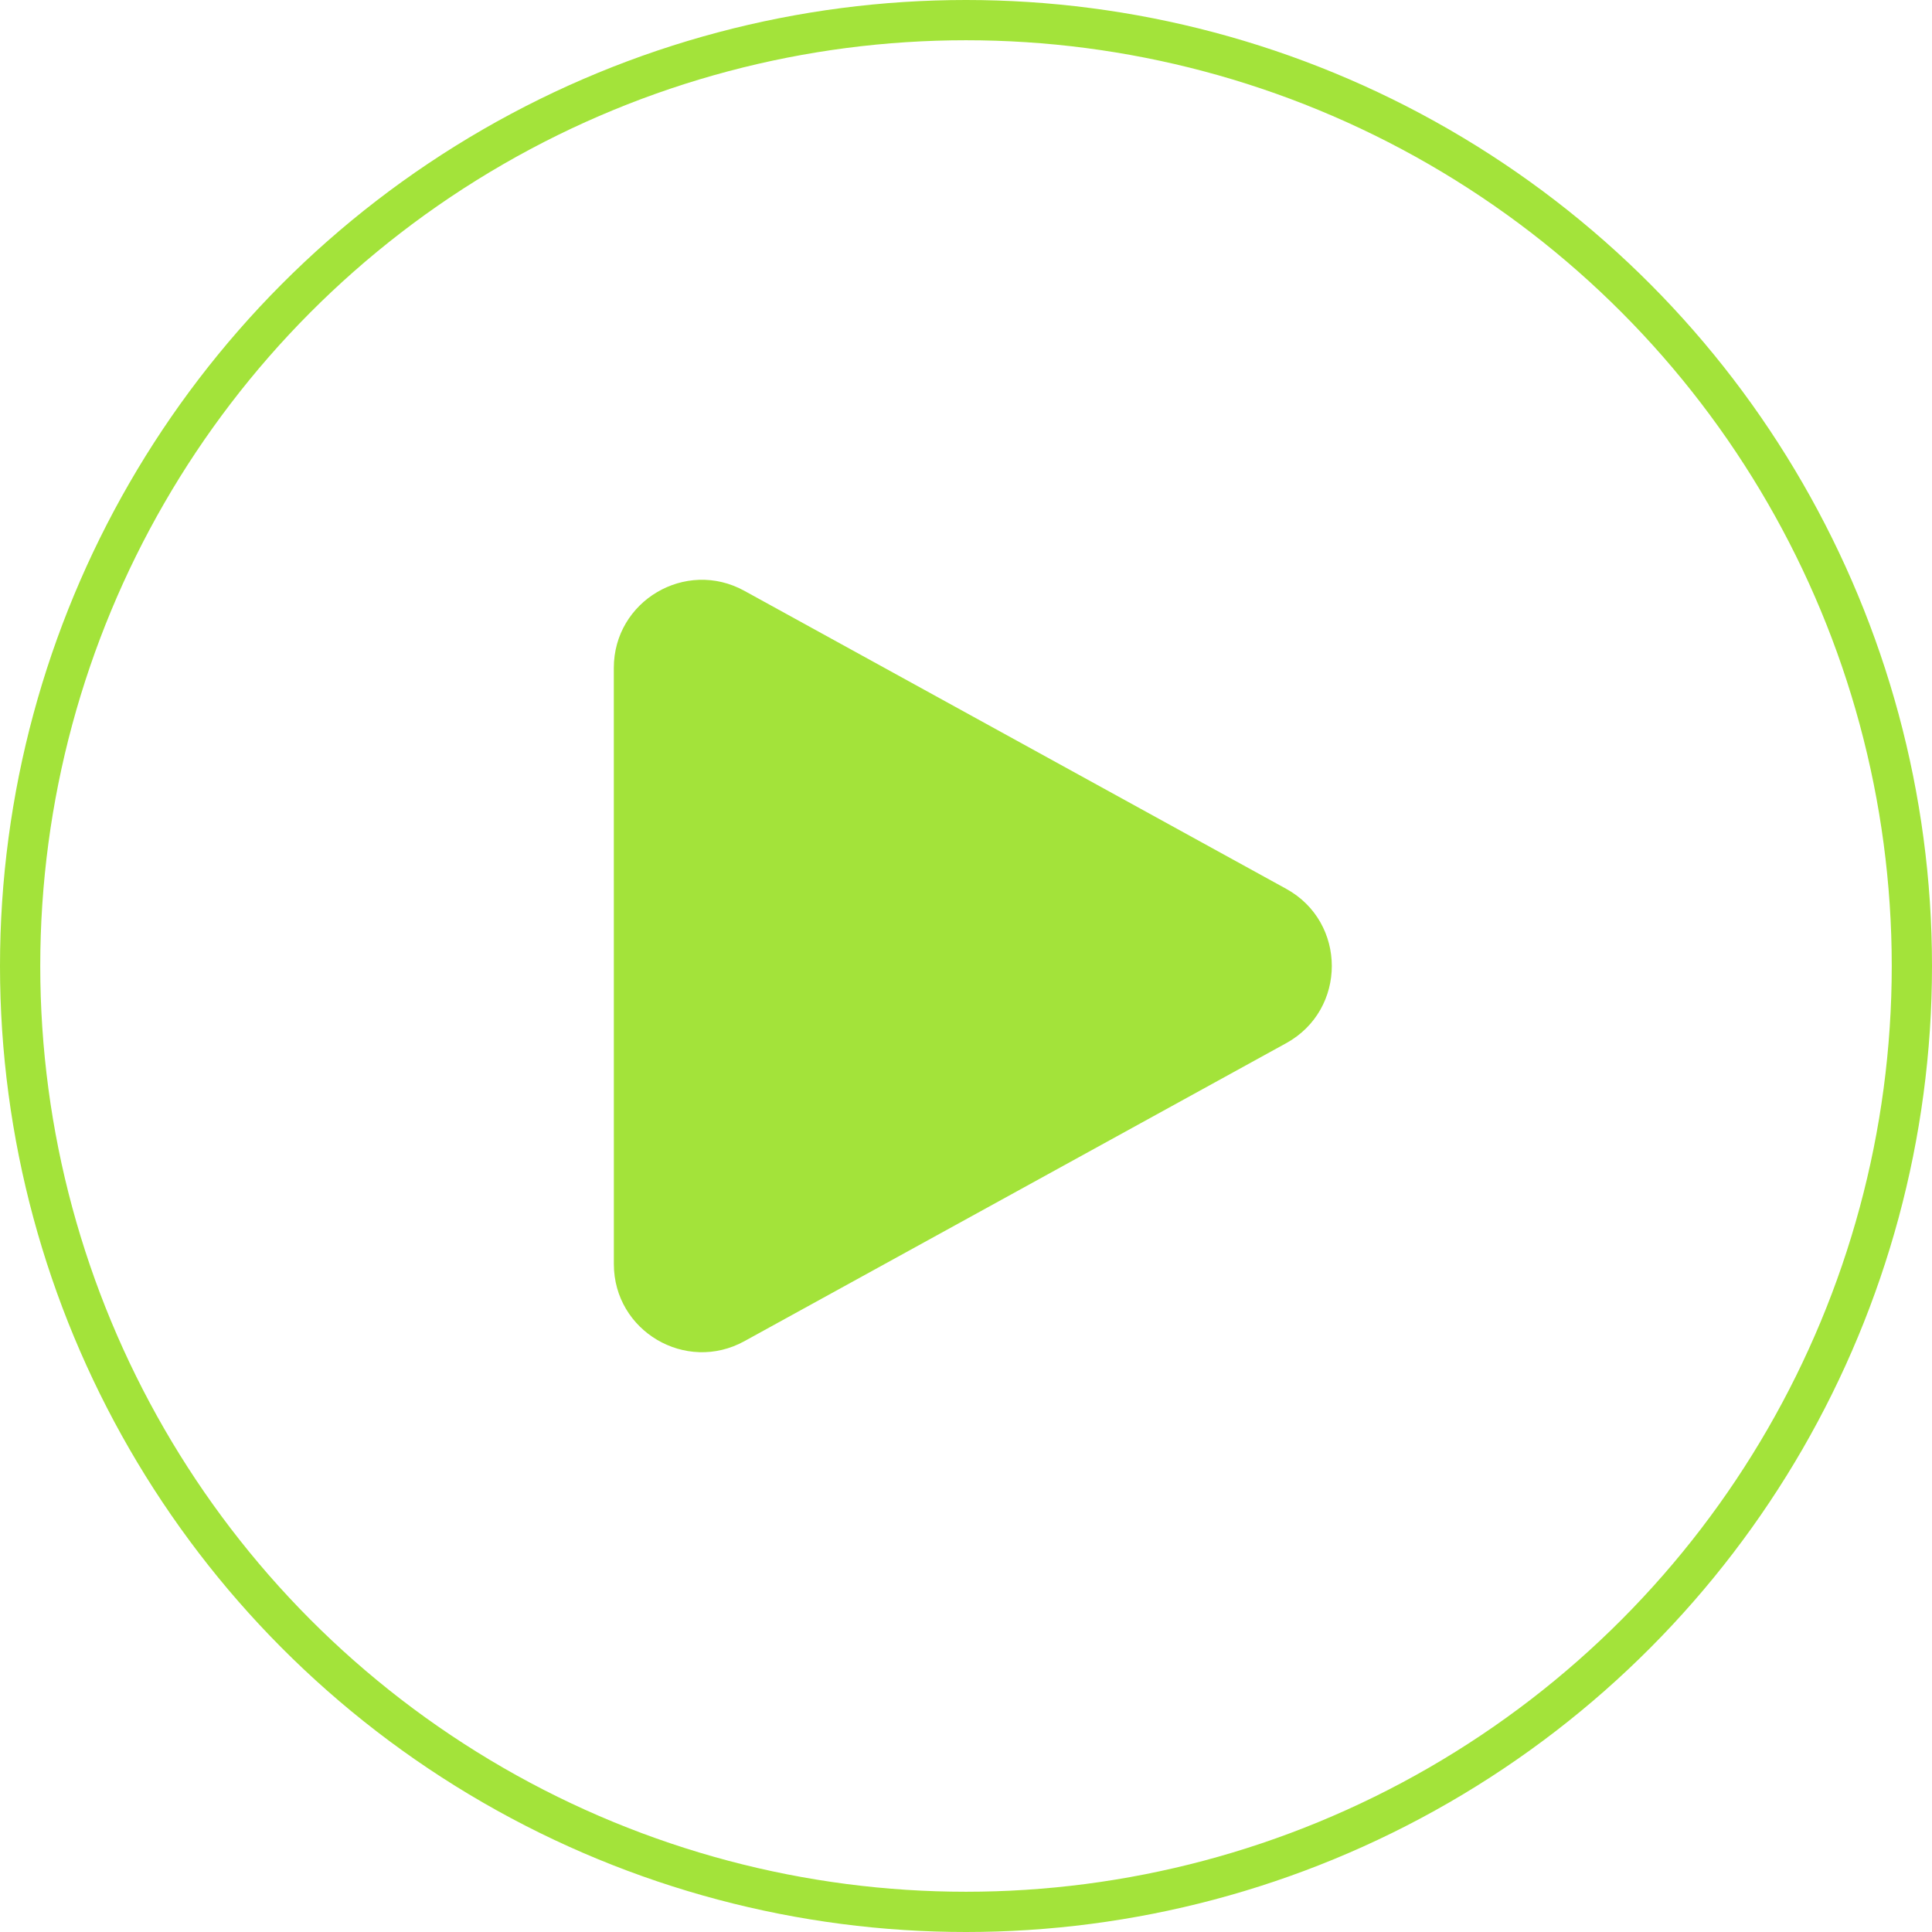
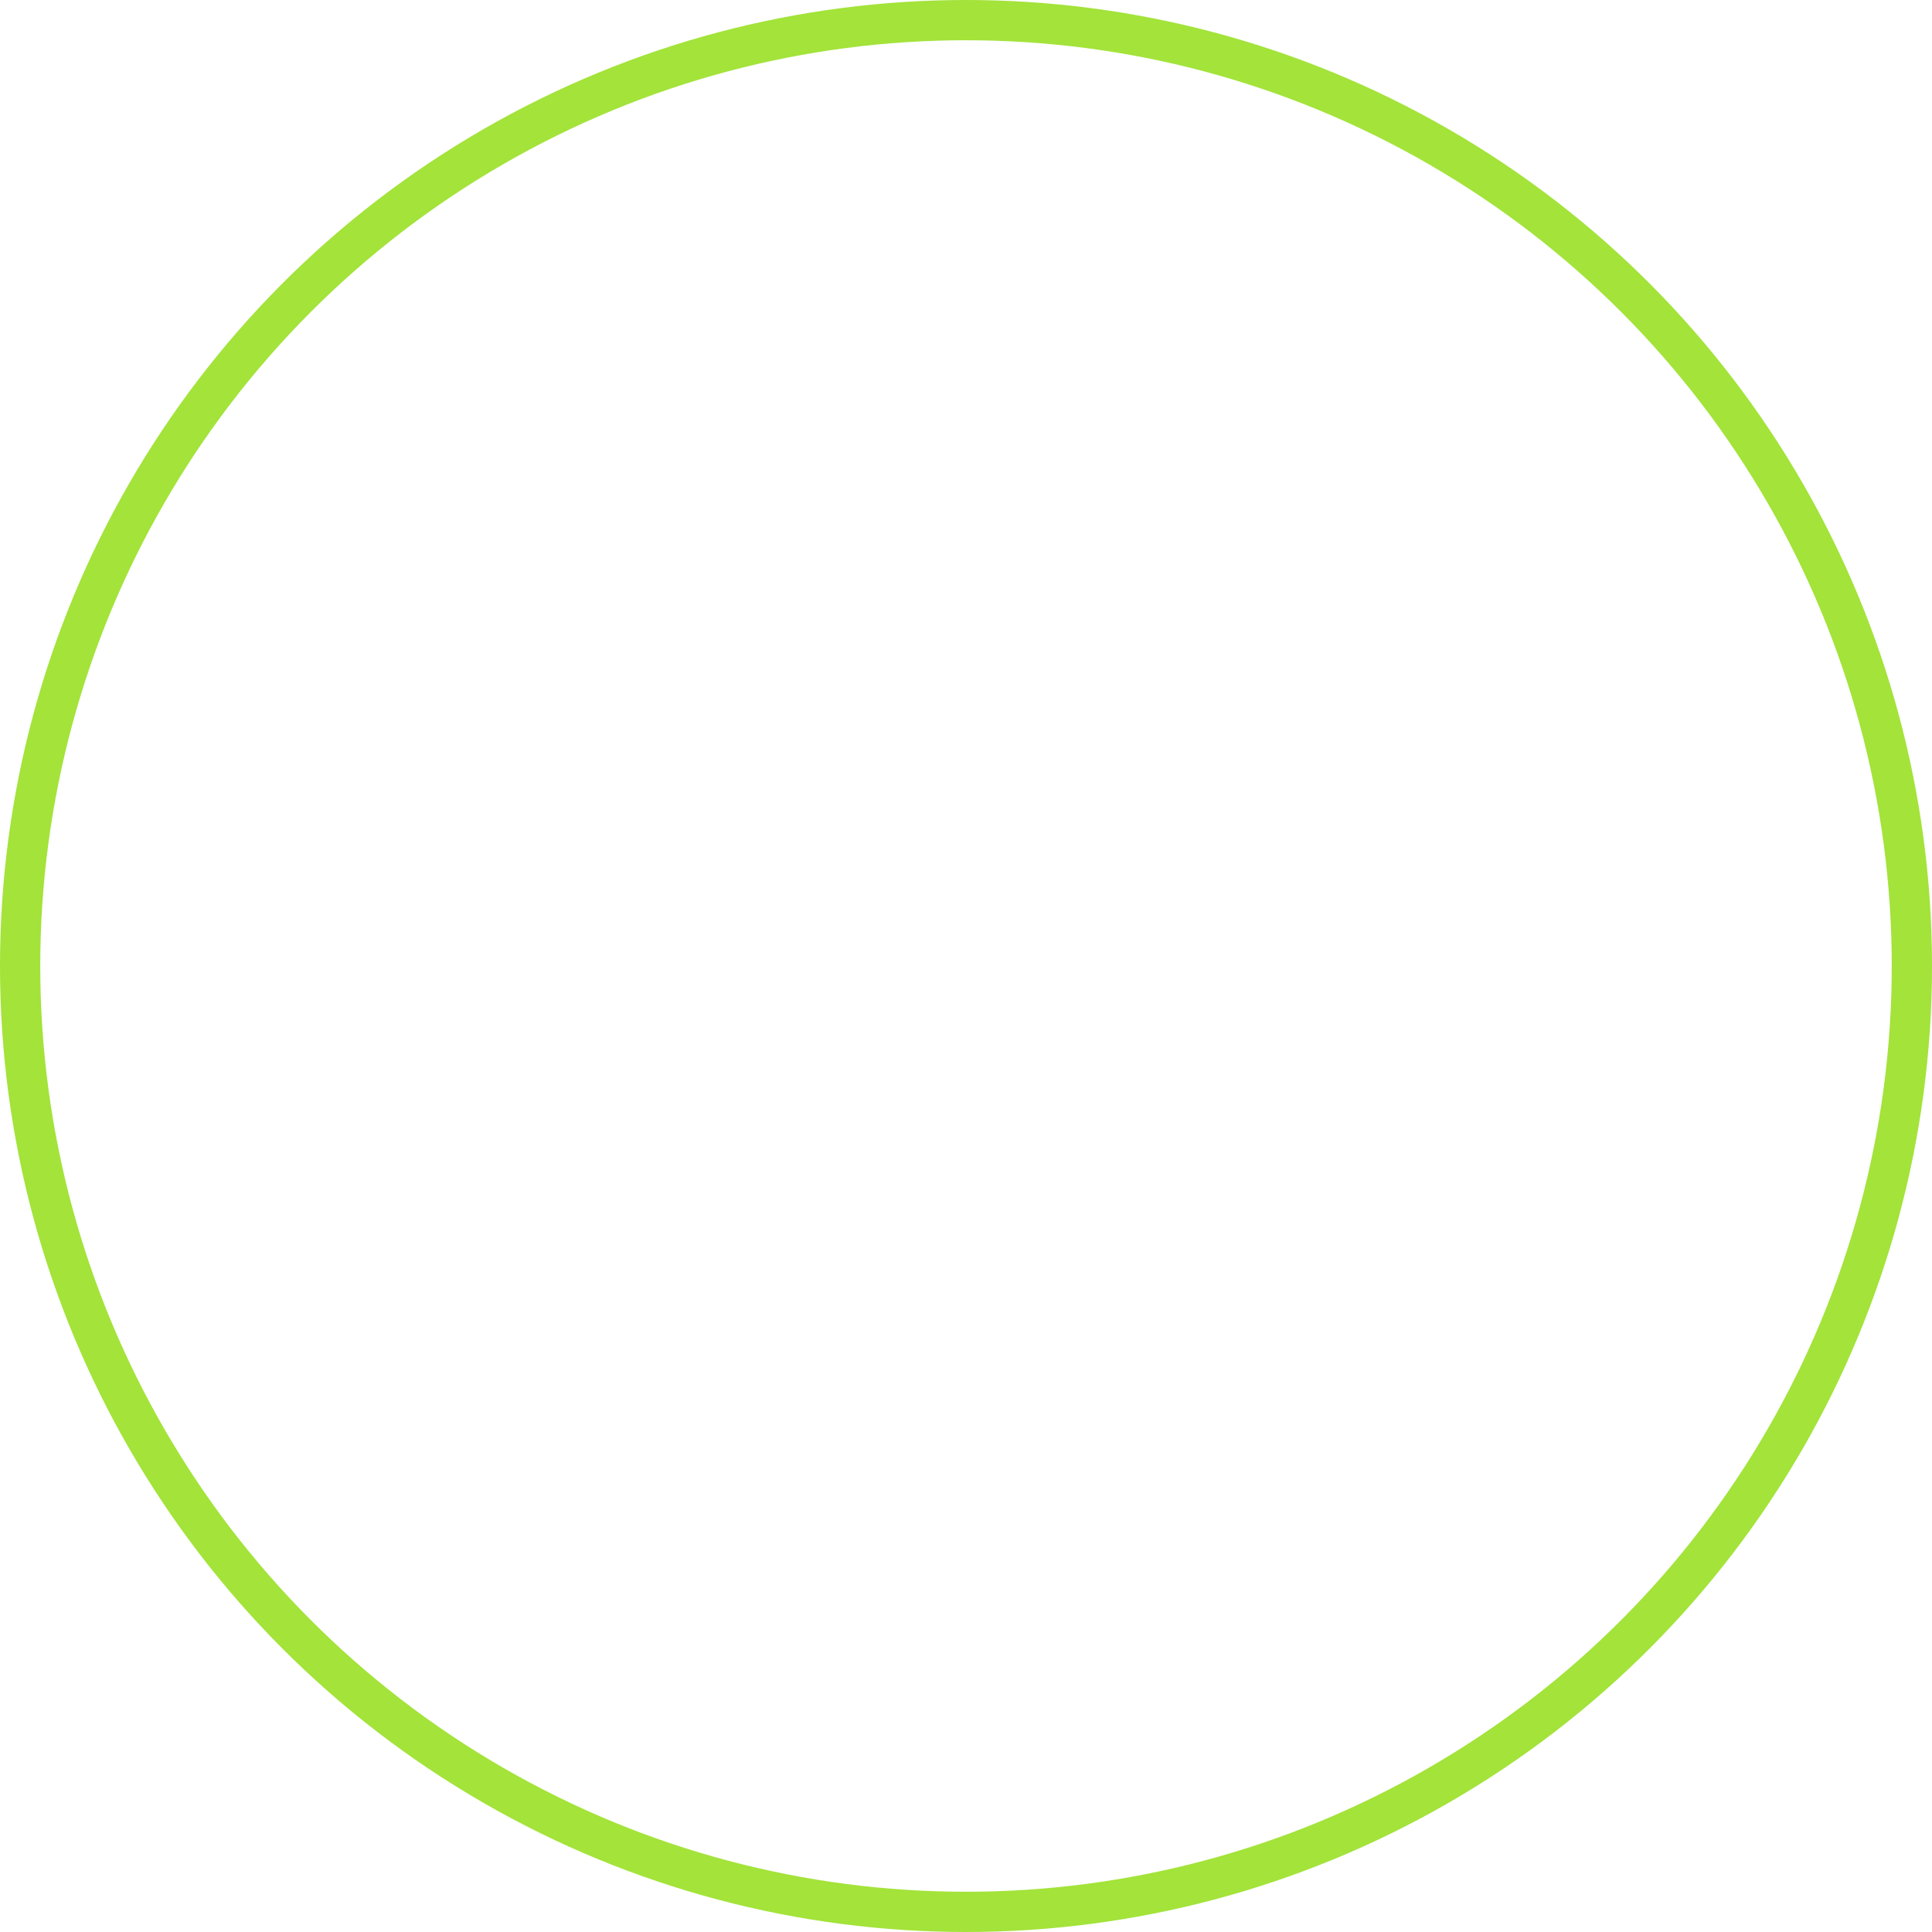
<svg xmlns="http://www.w3.org/2000/svg" width="48" height="48" viewBox="0 0 48 48" fill="none">
  <circle cx="24" cy="24" r="23.5" stroke="#A3E33A" />
-   <path fill-rule="evenodd" clip-rule="evenodd" d="M15.25 16.595C15.25 14.93 17.034 13.877 18.492 14.678L31.956 22.083C33.466 22.914 33.466 25.085 31.956 25.917L18.493 33.322C17.035 34.123 15.251 33.069 15.251 31.405L15.25 16.595Z" fill="#A3E33A" />
</svg>